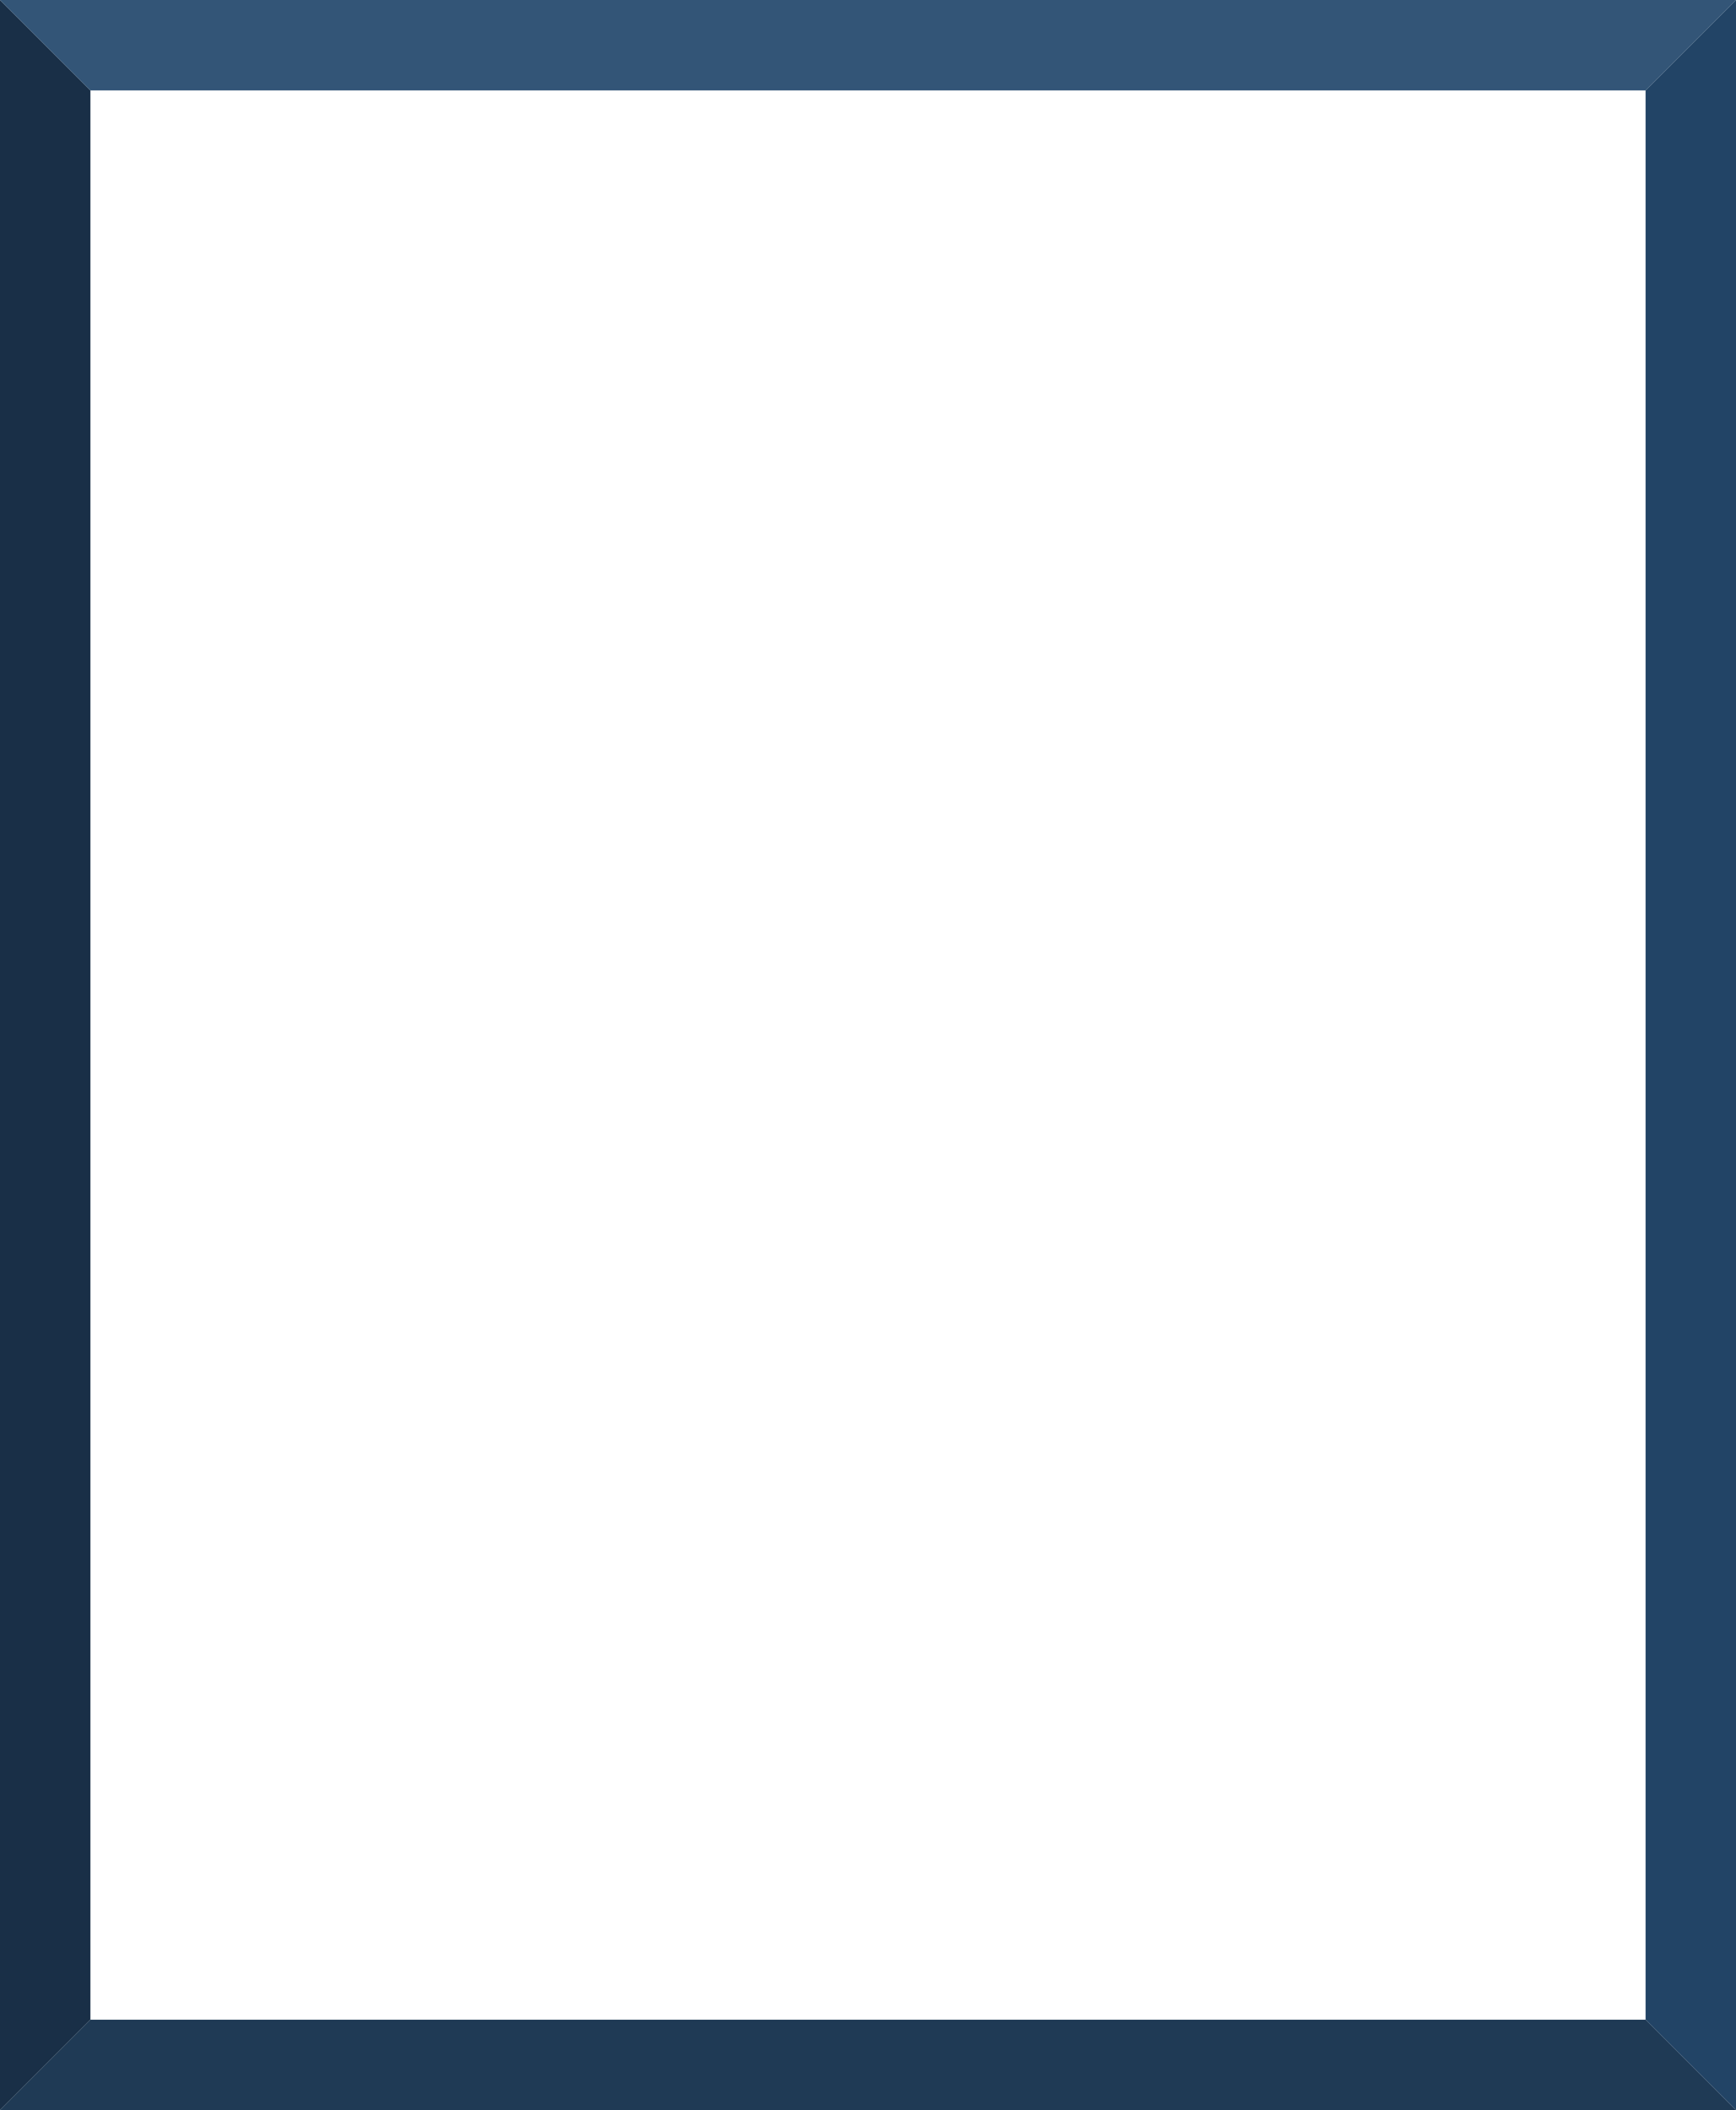
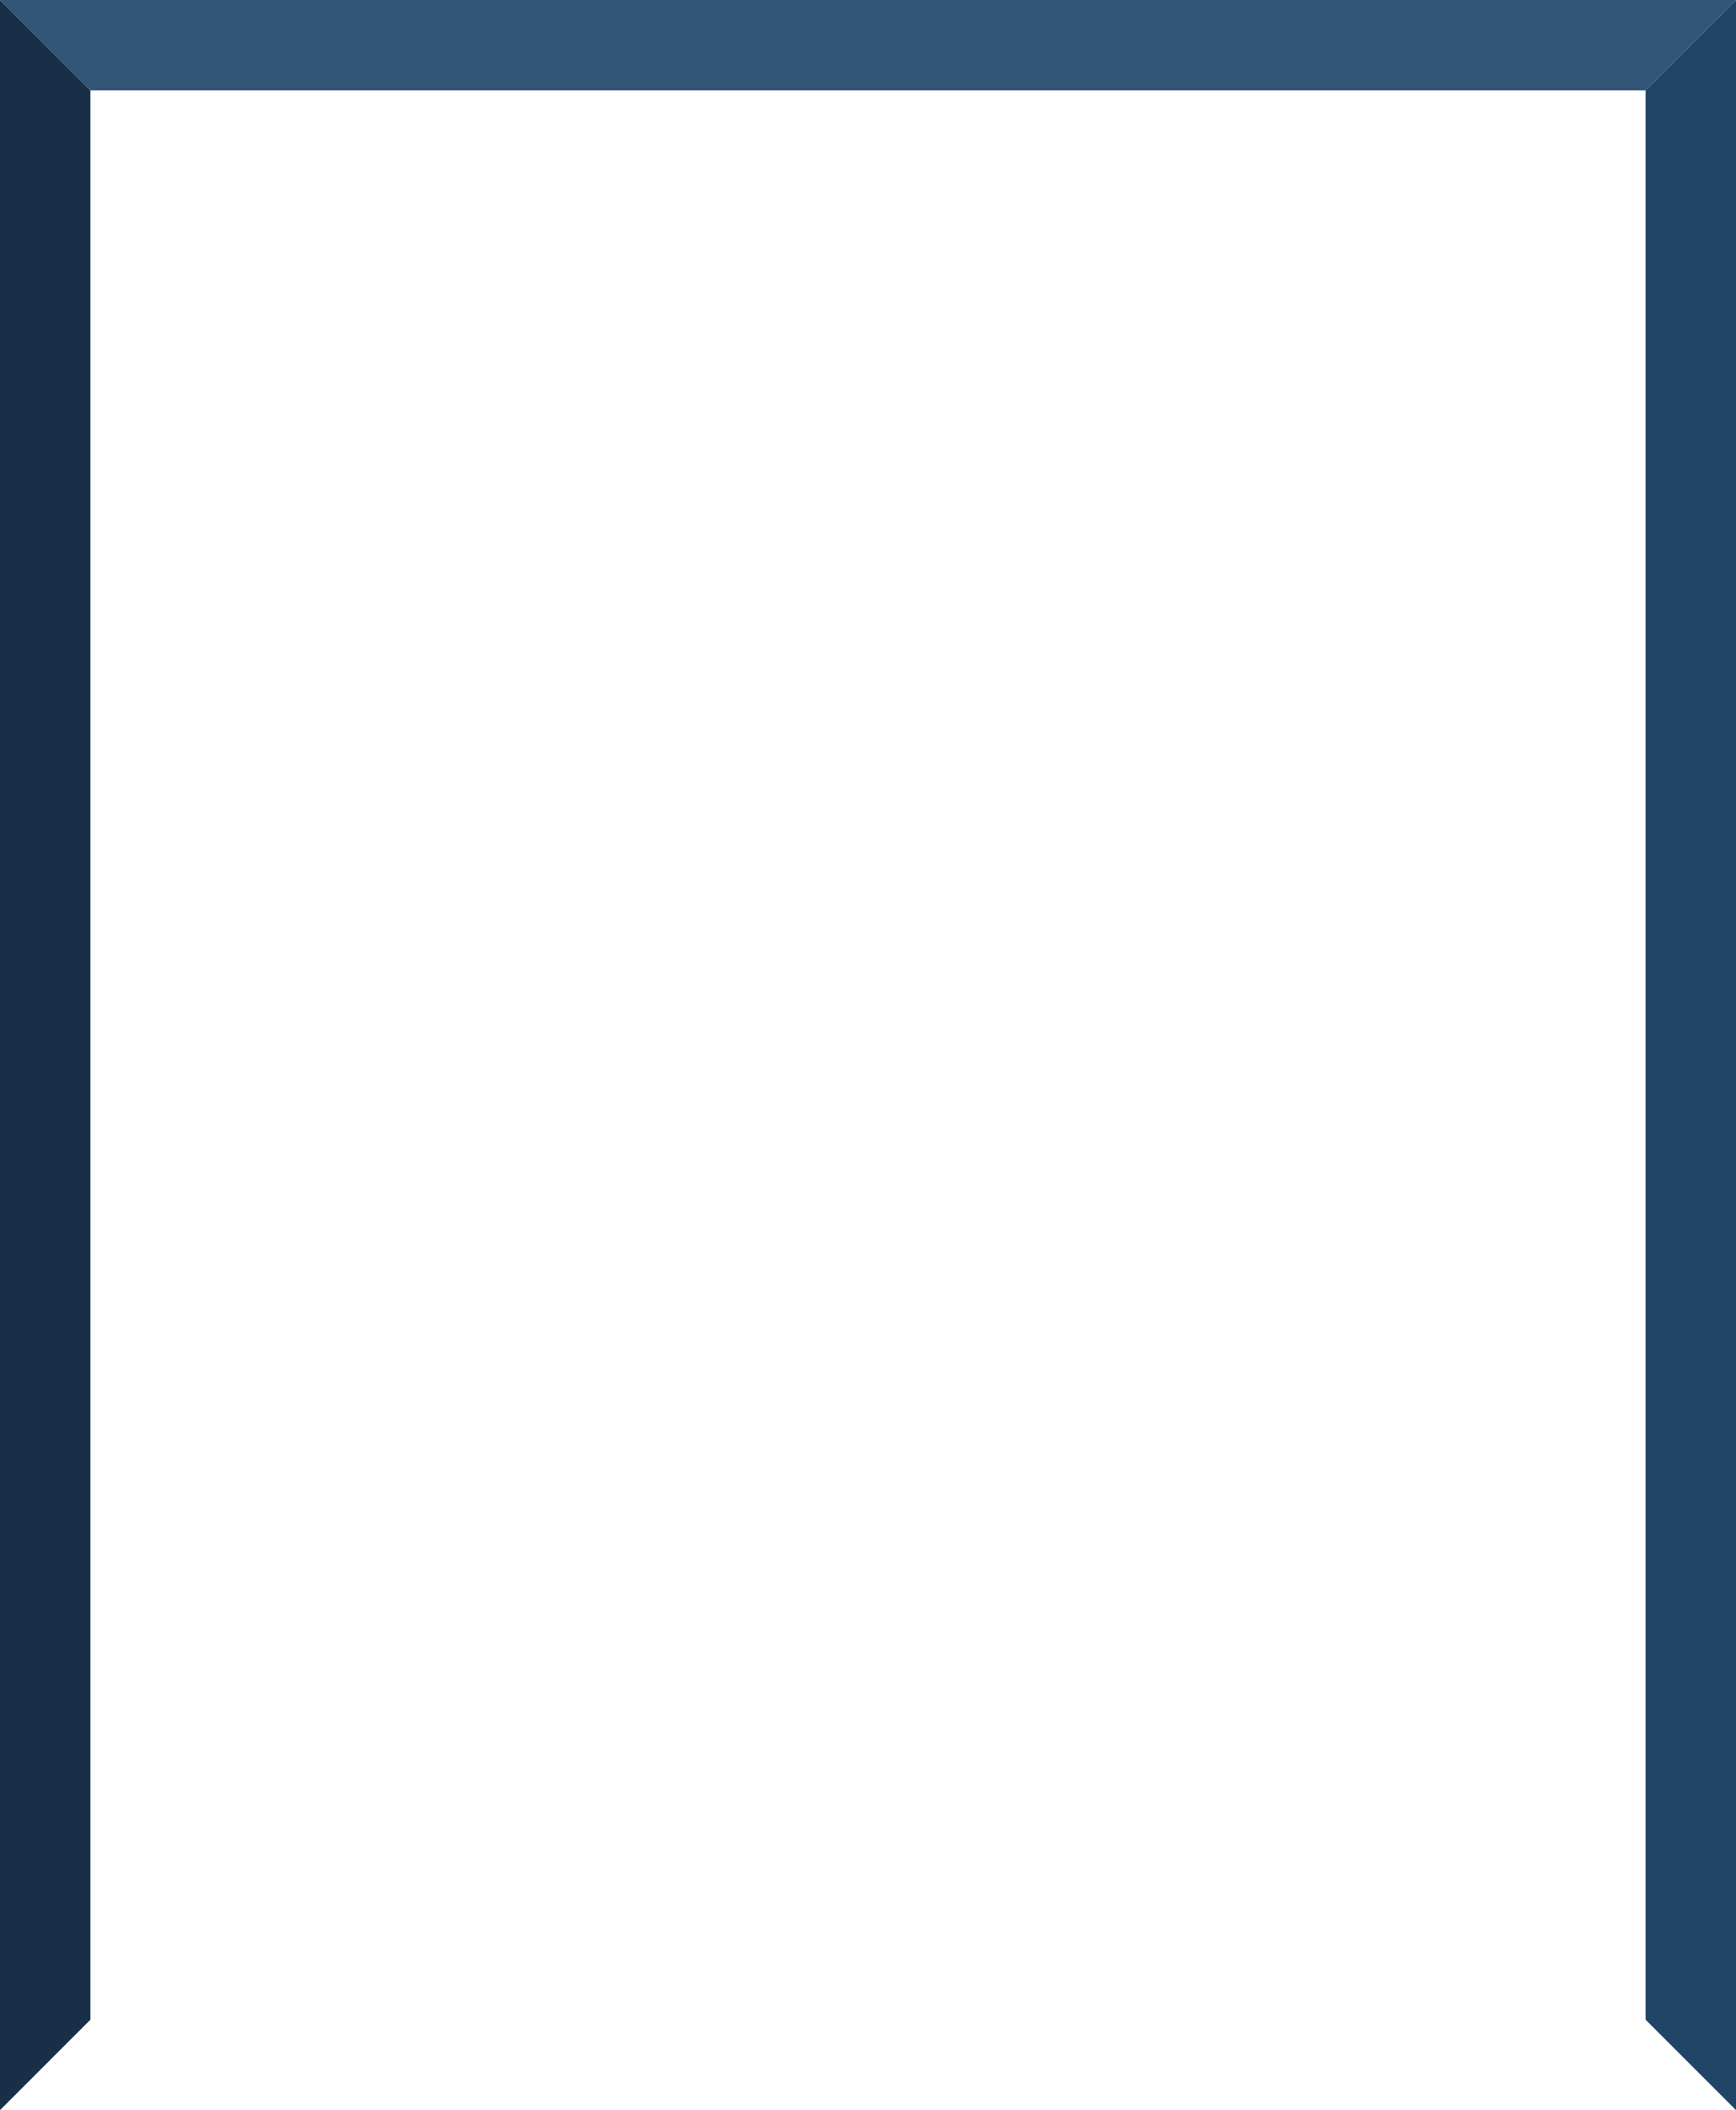
<svg xmlns="http://www.w3.org/2000/svg" width="288" height="350" viewBox="0 0 288 350" fill="none">
  <path d="M15 335L15 15L0 0L0 350L15 335Z" fill="#192F47" />
-   <path d="M14.999 335H273L288 350H0L14.999 335Z" fill="#1F3A55" />
-   <path d="M273 335V15L288 3.05176e-05V350L273 335Z" fill="#224466" />
+   <path d="M273 335V15L288 3.05176e-05V350L273 335" fill="#224466" />
  <path d="M15 15H273L288 0H0L15 15Z" fill="#335577" />
</svg>